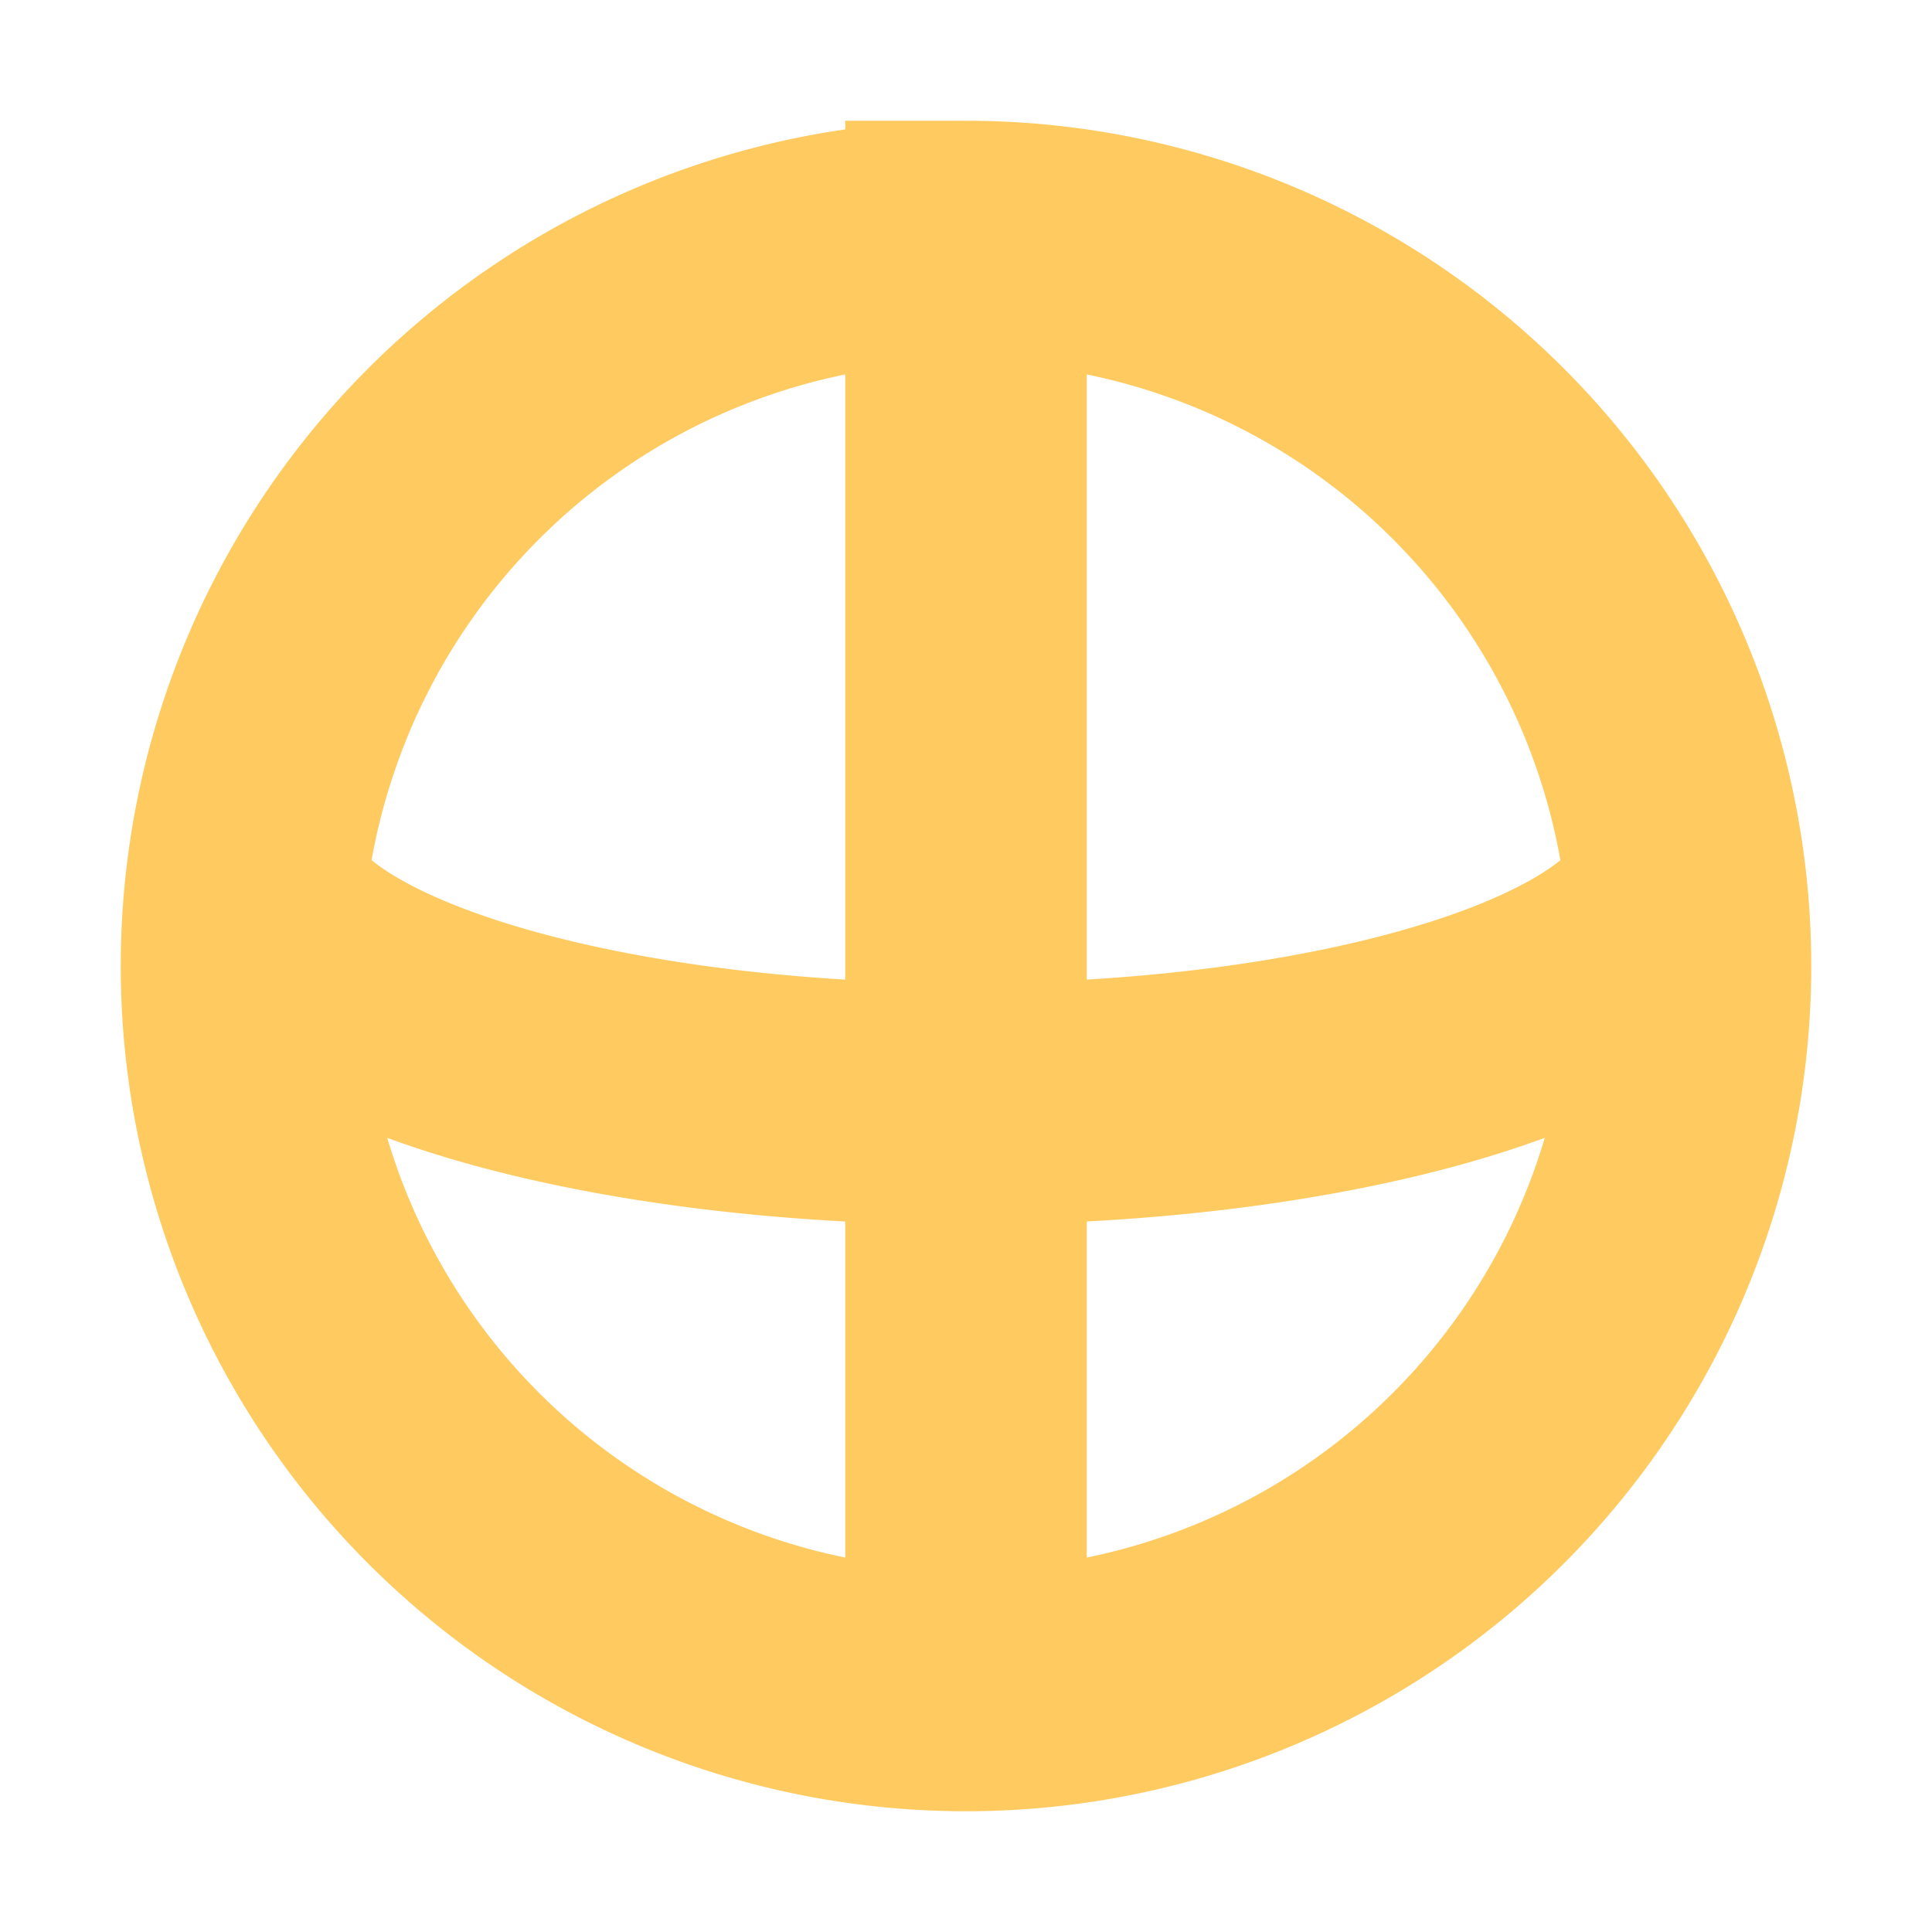
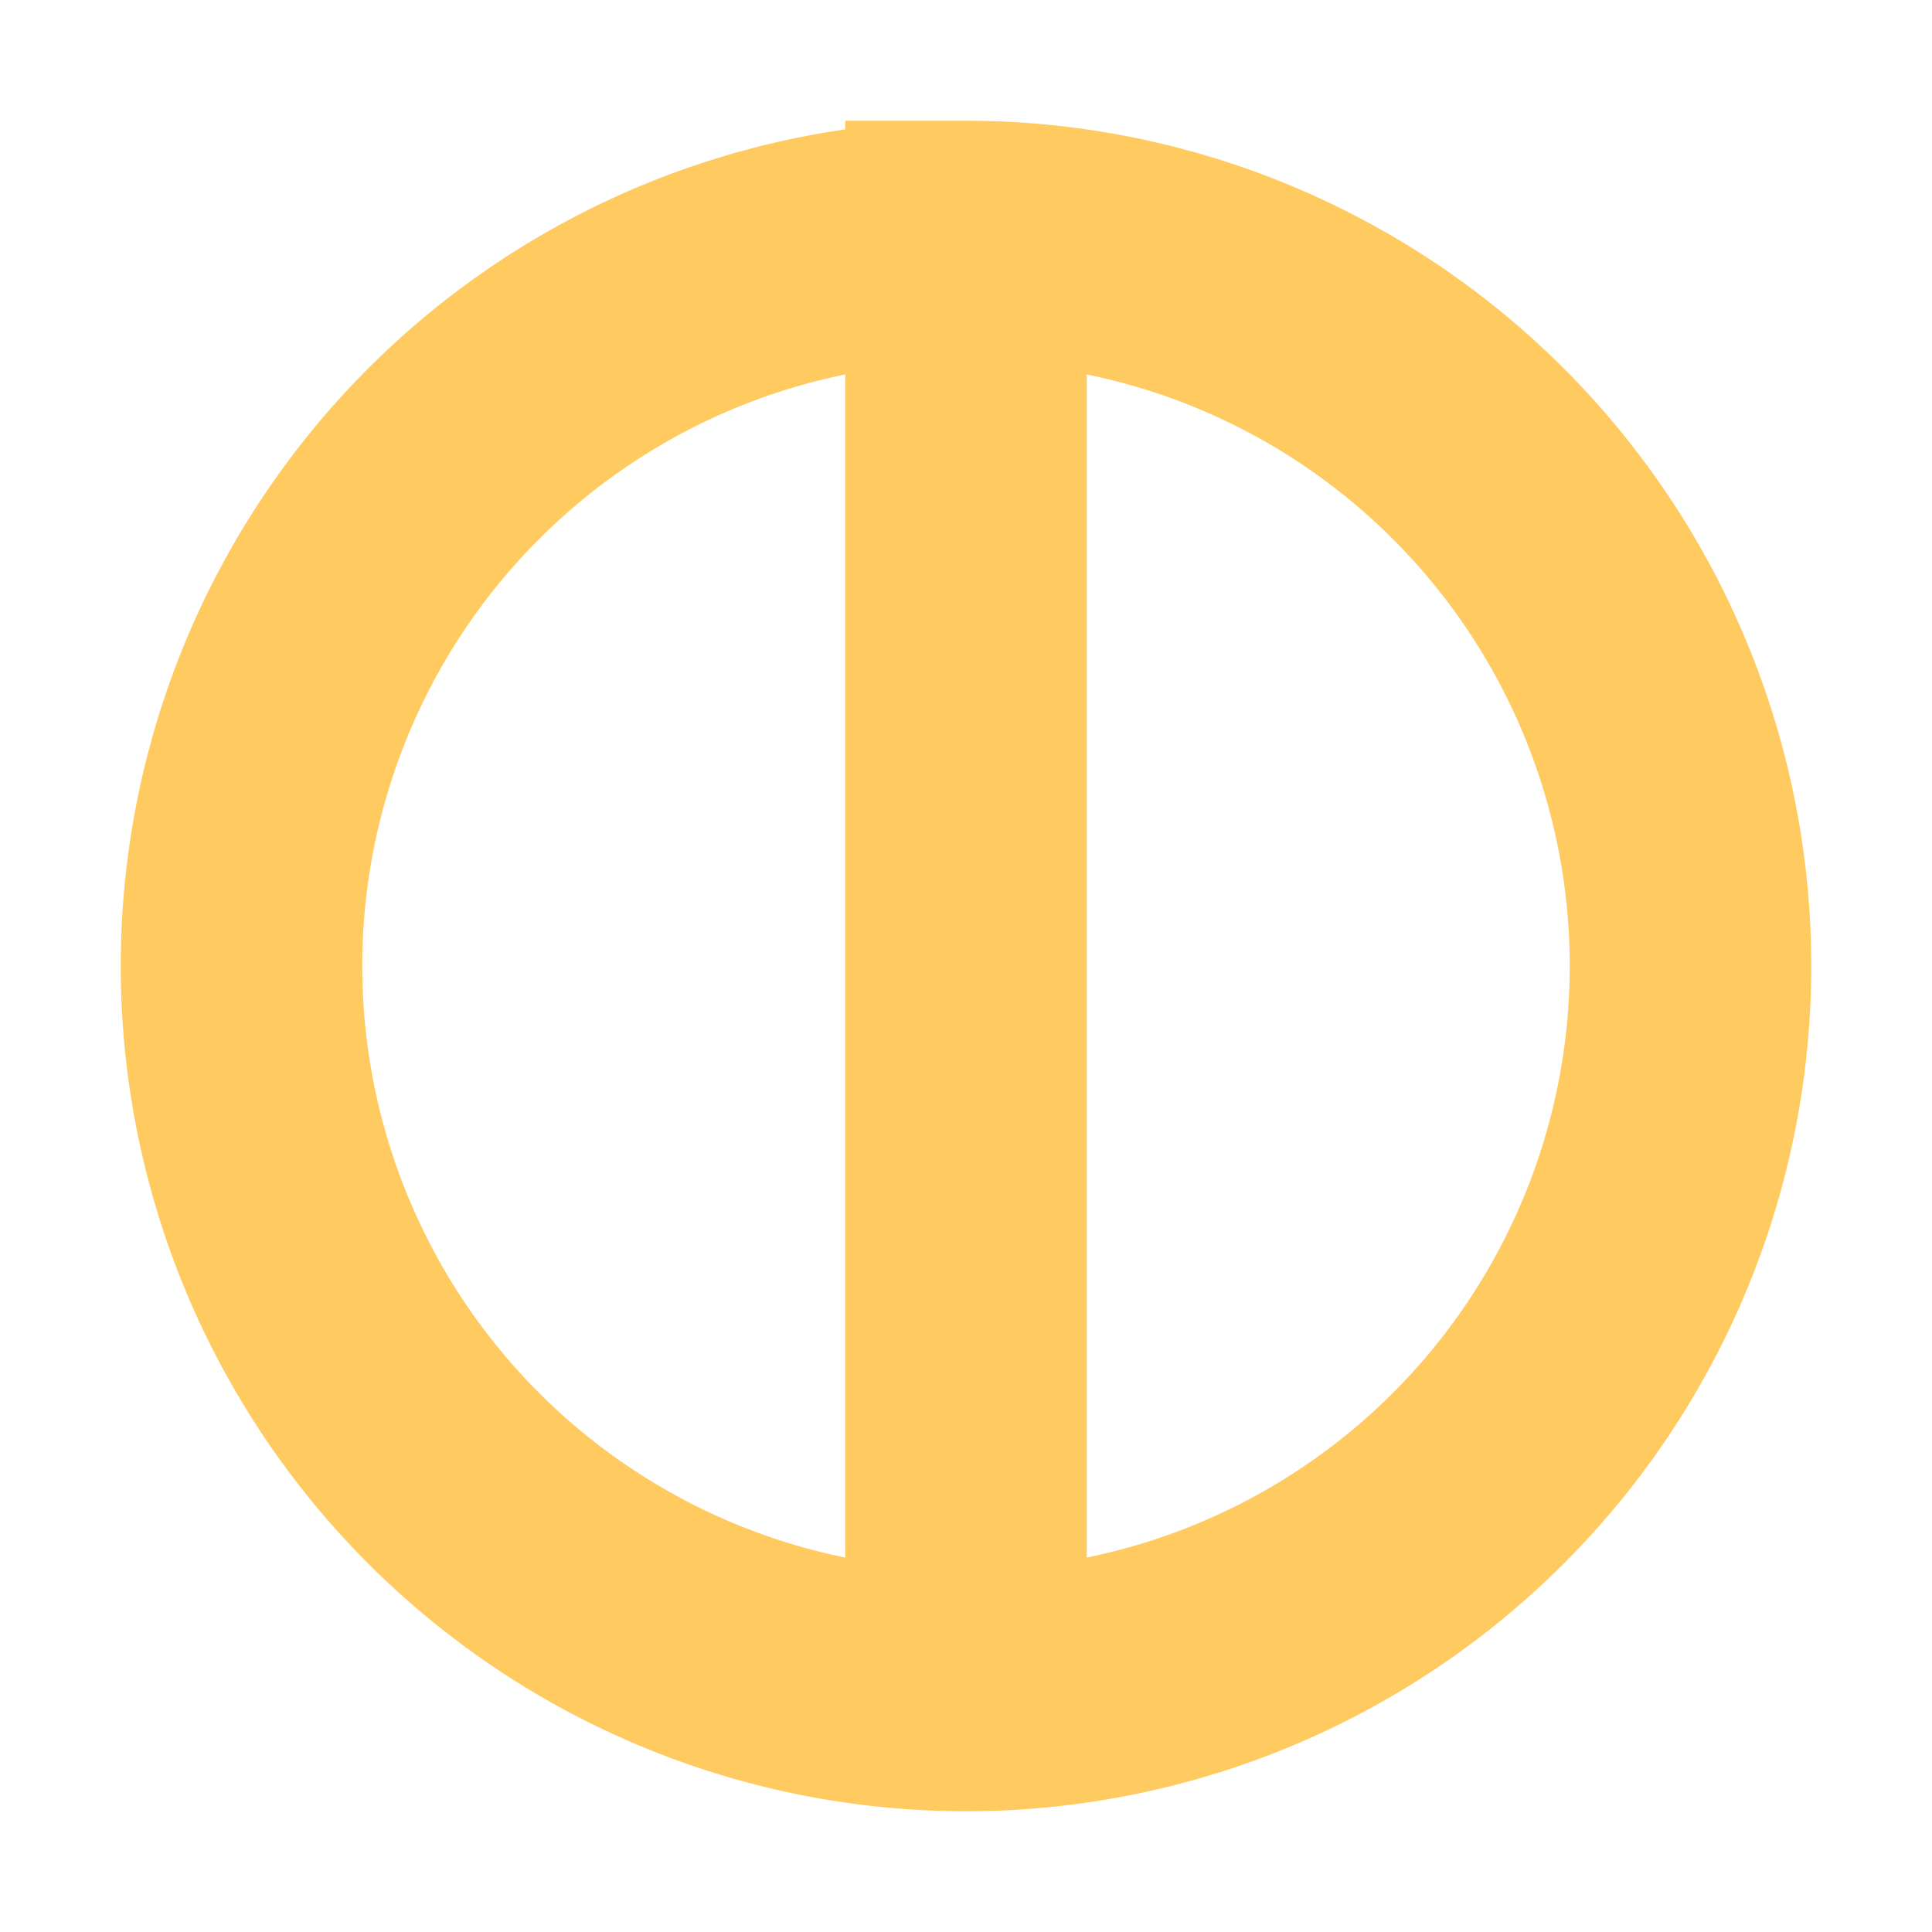
<svg xmlns="http://www.w3.org/2000/svg" height="16" viewBox="0 0 16 16" width="16">
-   <path d="M8 2a6 6 0 0 0 0 12A6 6 0 0 0 8 2v12M2.05 7.4a6 2 0 0 0 11.9 0" fill="none" stroke-width="2" stroke="#ffca5f" />
+   <path d="M8 2a6 6 0 0 0 0 12A6 6 0 0 0 8 2v12M2.05 7.4" fill="none" stroke-width="2" stroke="#ffca5f" />
</svg>